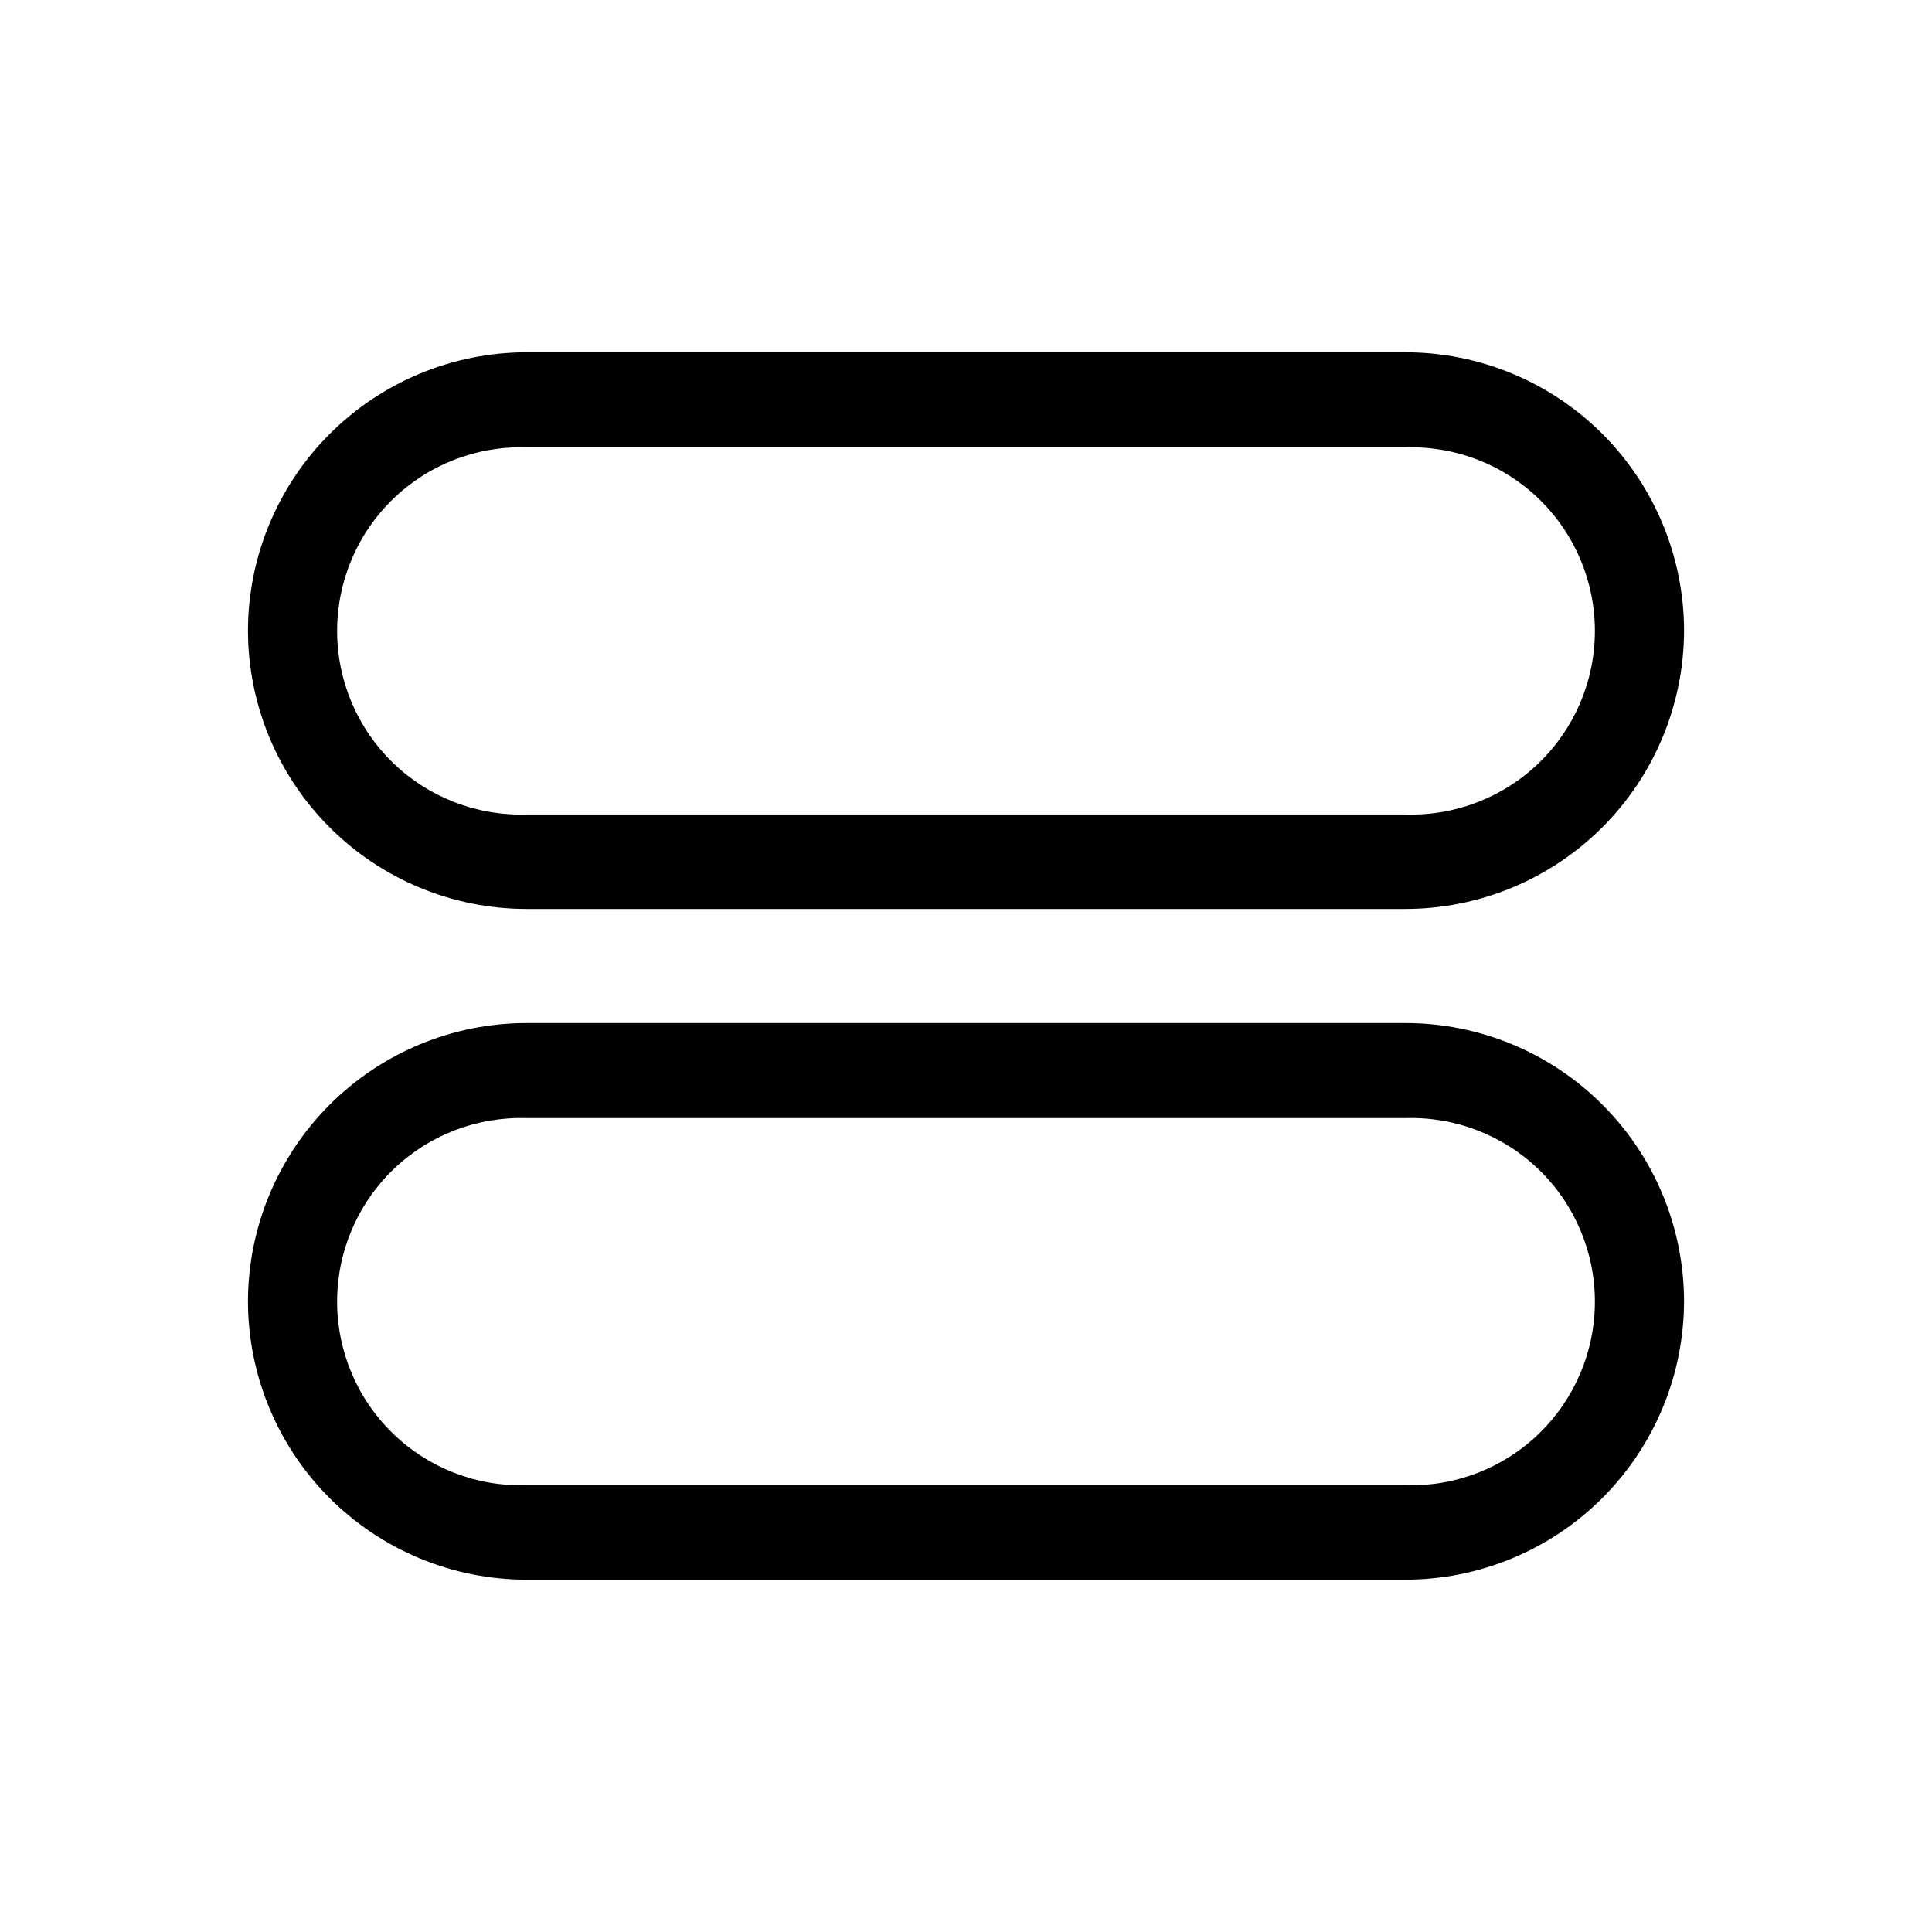
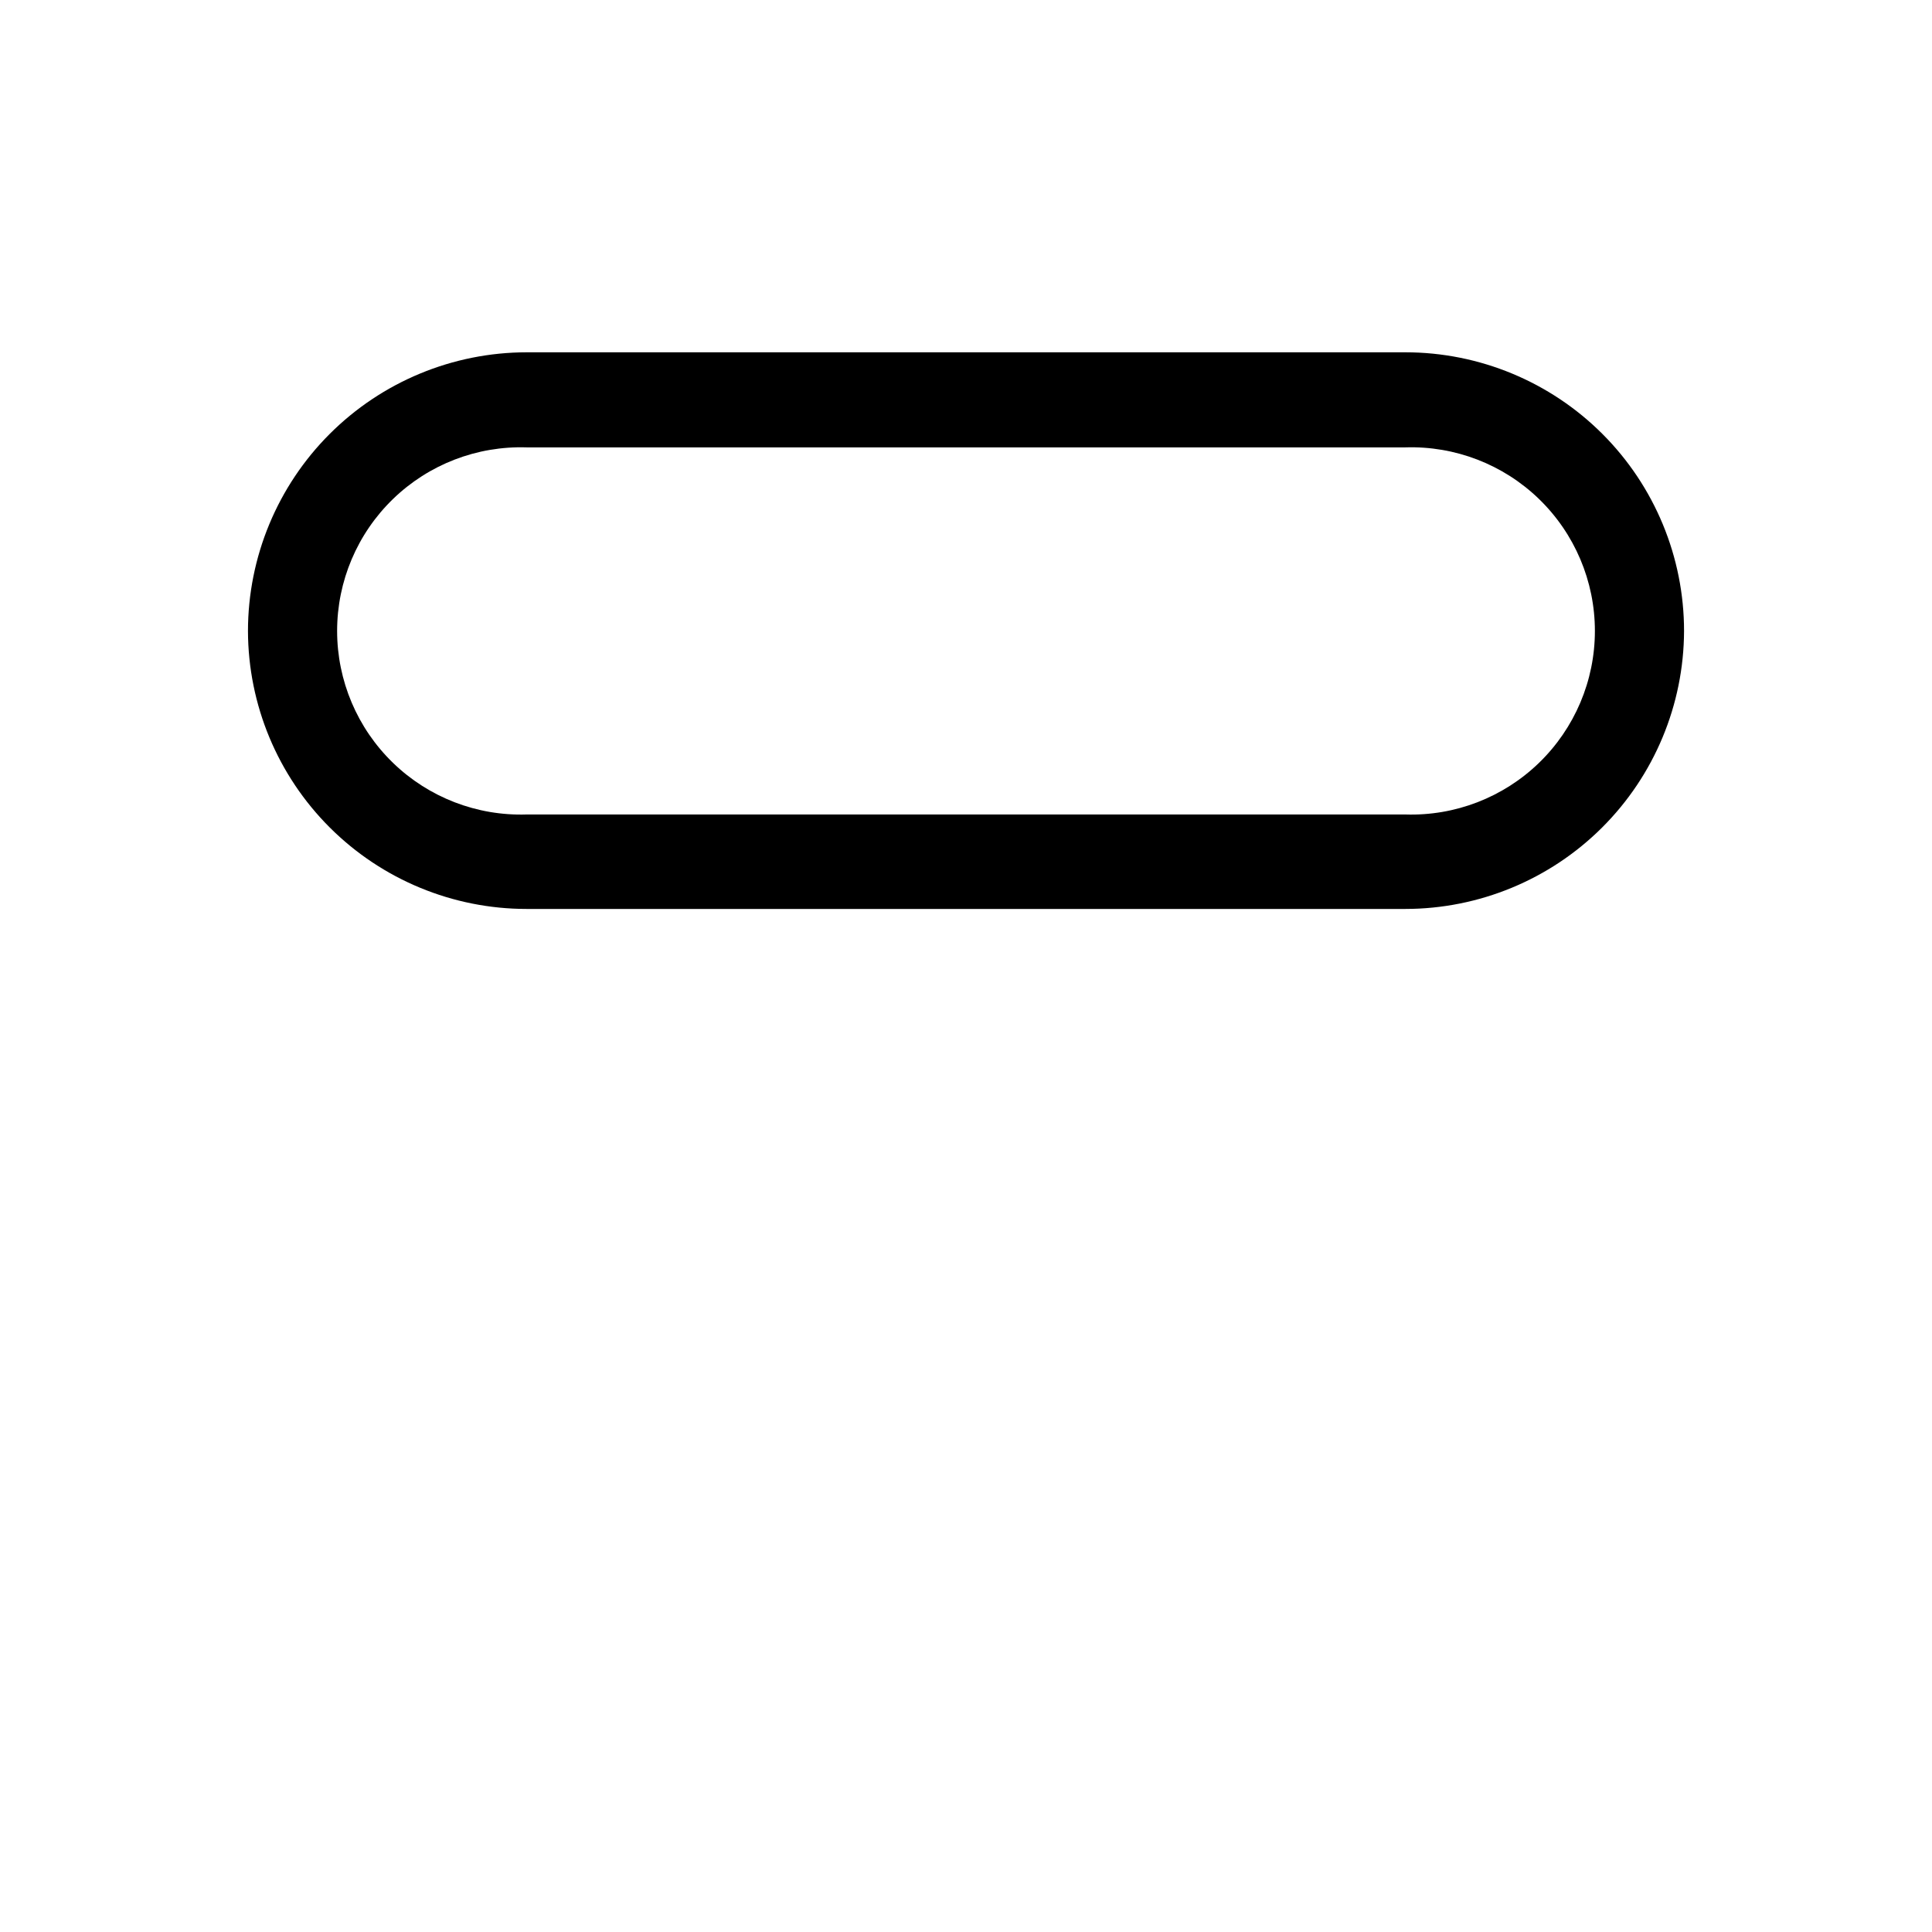
<svg xmlns="http://www.w3.org/2000/svg" fill="#000000" width="800px" height="800px" version="1.1" viewBox="144 144 512 512">
  <g>
    <path d="m516.43 384.88h-232.86c-19.551 0-38.309-7.754-52.152-21.559-13.848-13.809-21.652-32.543-21.703-52.098 0.012-19.582 7.797-38.363 21.645-52.211 13.852-13.848 32.629-21.633 52.211-21.648h232.86c19.586 0 38.375 7.781 52.227 21.633s21.633 32.641 21.633 52.227c-0.066 19.551-7.879 38.277-21.719 52.082-13.844 13.805-32.594 21.562-52.141 21.574zm-232.86-122.32c-13.172-0.422-25.953 4.512-35.418 13.68-9.469 9.168-14.812 21.785-14.812 34.965s5.344 25.793 14.812 34.961c9.465 9.168 22.246 14.105 35.418 13.68h232.86c13.172 0.426 25.953-4.512 35.422-13.68 9.465-9.168 14.812-21.781 14.812-34.961s-5.348-25.797-14.812-34.965c-9.469-9.168-22.25-14.102-35.422-13.68z" />
-     <path d="m516.43 562.63h-232.86c-19.578 0-38.355-7.773-52.207-21.617-13.848-13.84-21.637-32.613-21.648-52.191 0.051-19.559 7.856-38.297 21.699-52.113 13.844-13.816 32.602-21.582 52.156-21.594h232.86c19.562 0 38.324 7.762 52.172 21.578 13.848 13.82 21.645 32.566 21.688 52.129-0.027 19.574-7.82 38.34-21.668 52.18-13.848 13.836-32.617 21.613-52.191 21.629zm-232.86-122.32c-13.172-0.426-25.953 4.512-35.418 13.68-9.469 9.168-14.812 21.781-14.812 34.961 0 13.18 5.344 25.797 14.812 34.965 9.465 9.168 22.246 14.102 35.418 13.68h232.86c13.172 0.422 25.953-4.512 35.422-13.68 9.465-9.168 14.812-21.785 14.812-34.965 0-13.18-5.348-25.793-14.812-34.961-9.469-9.168-22.25-14.105-35.422-13.68z" />
  </g>
</svg>